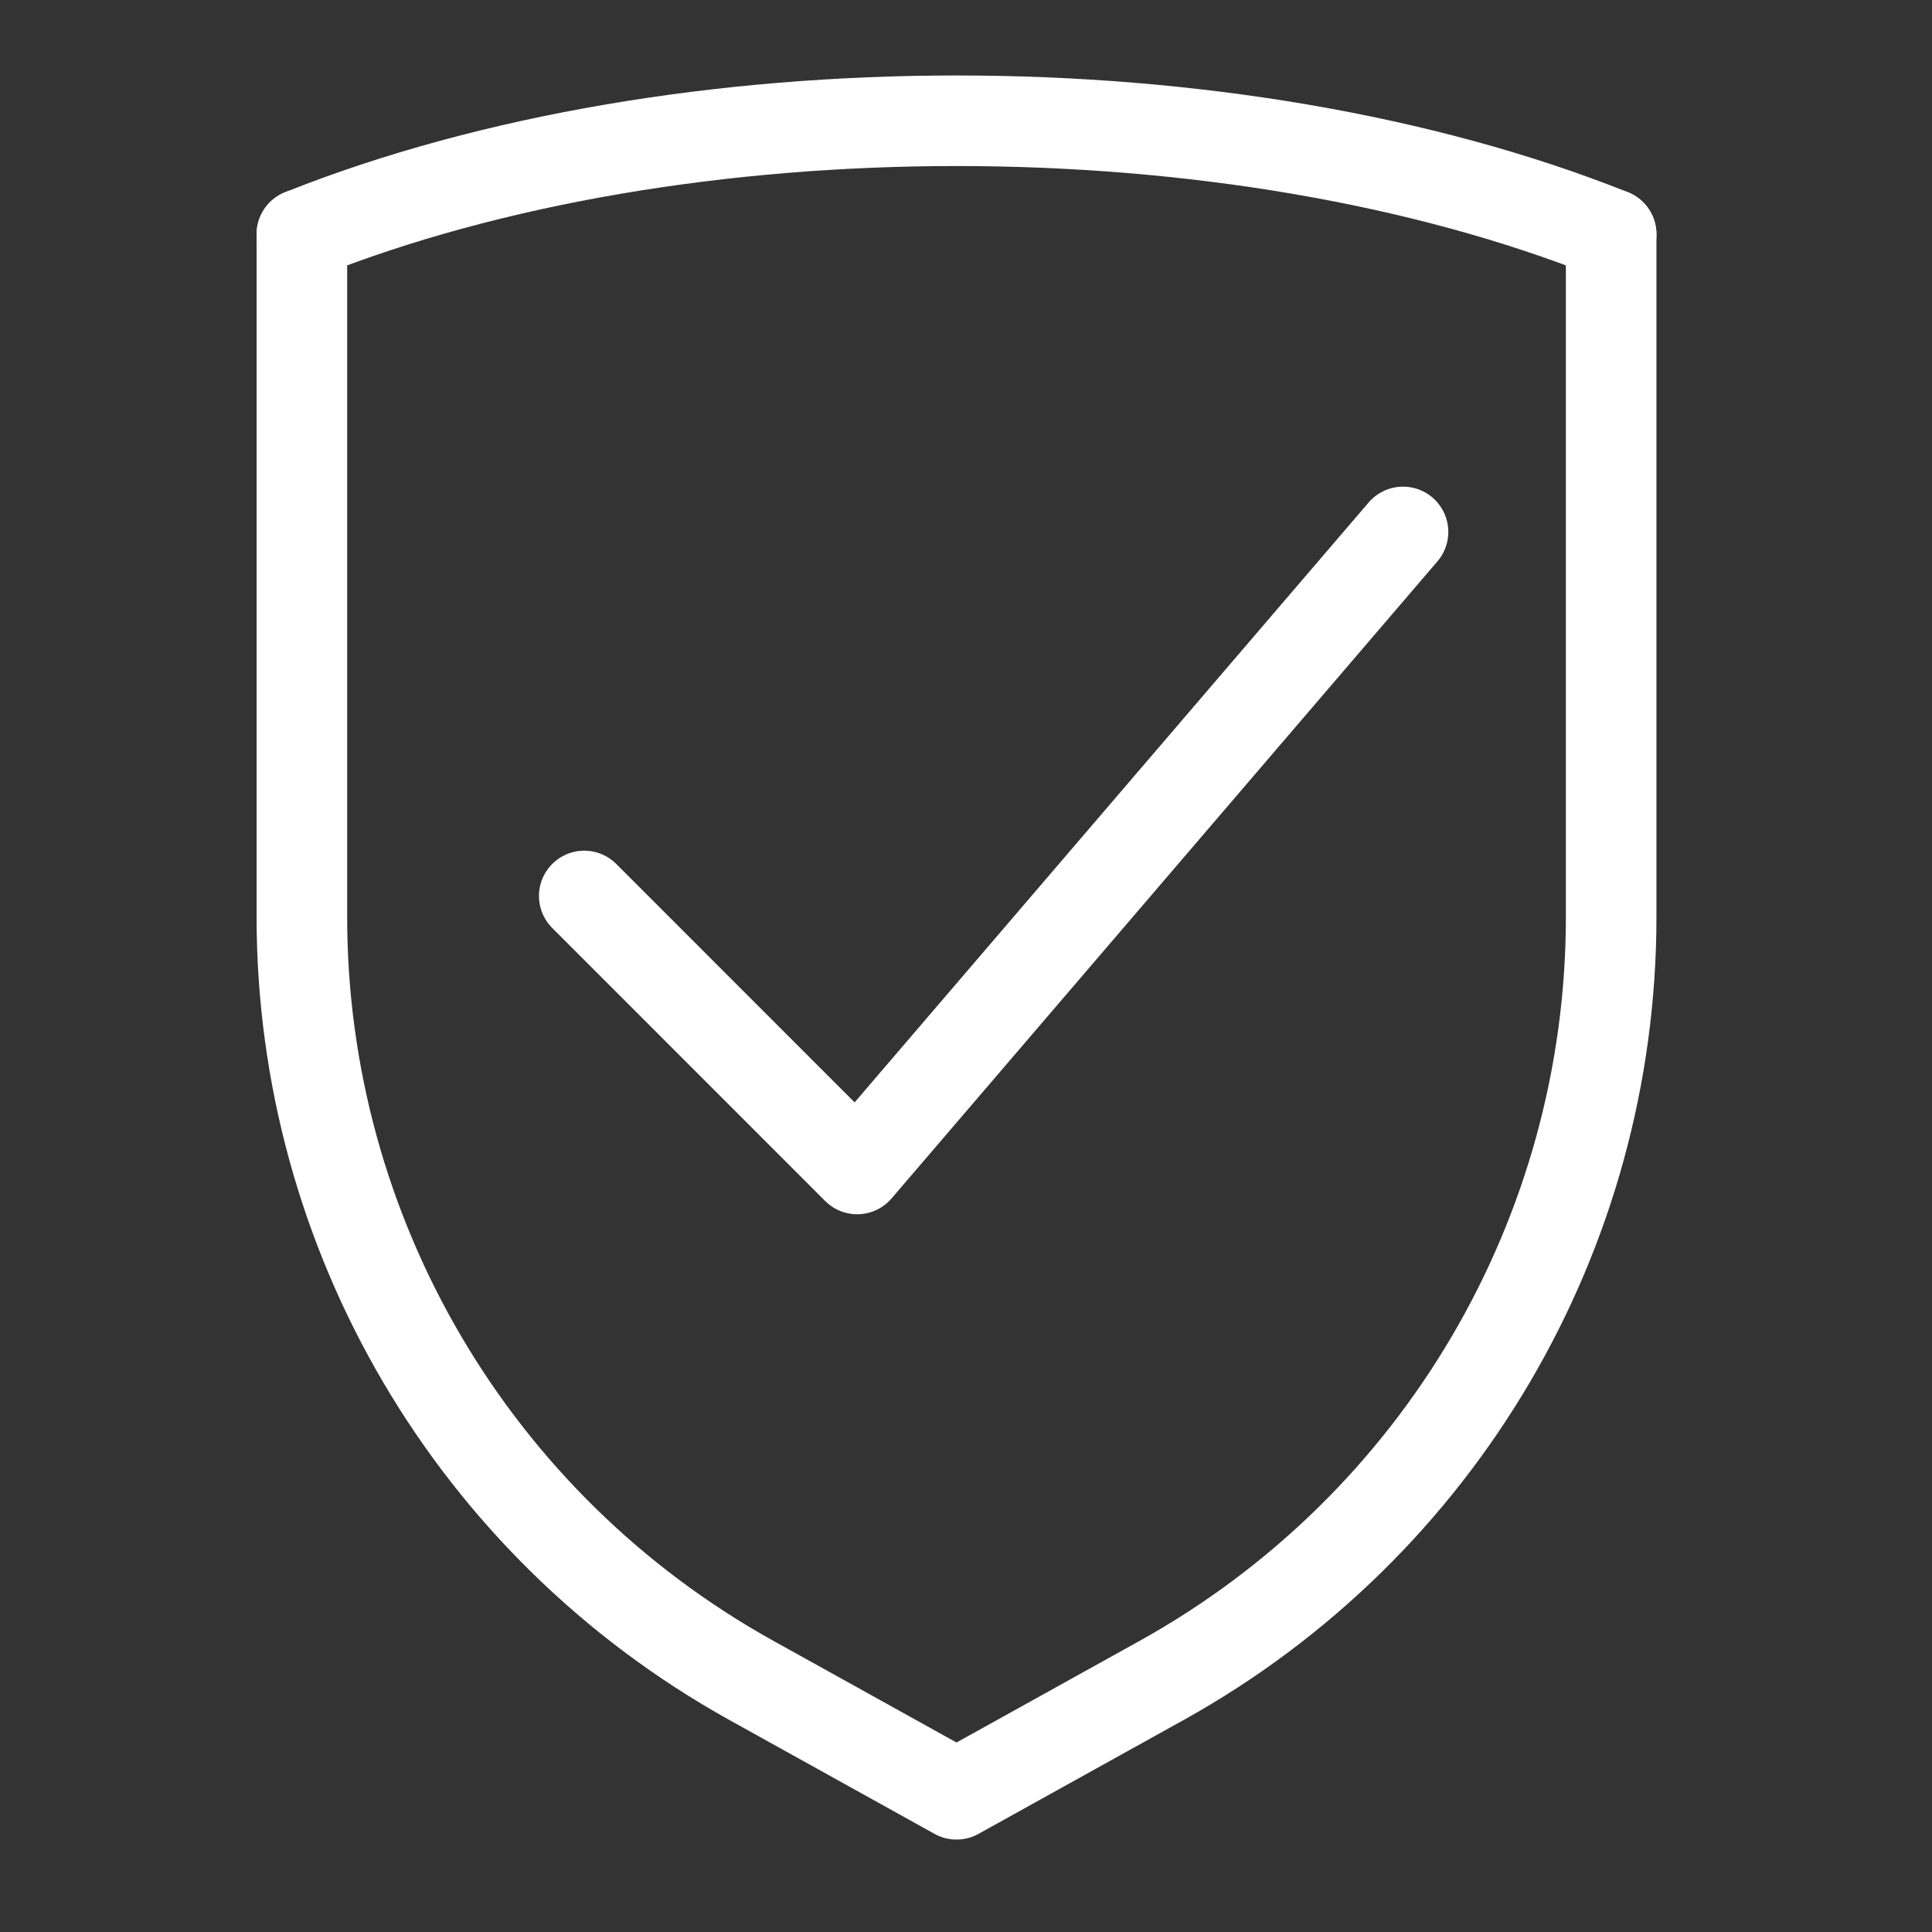
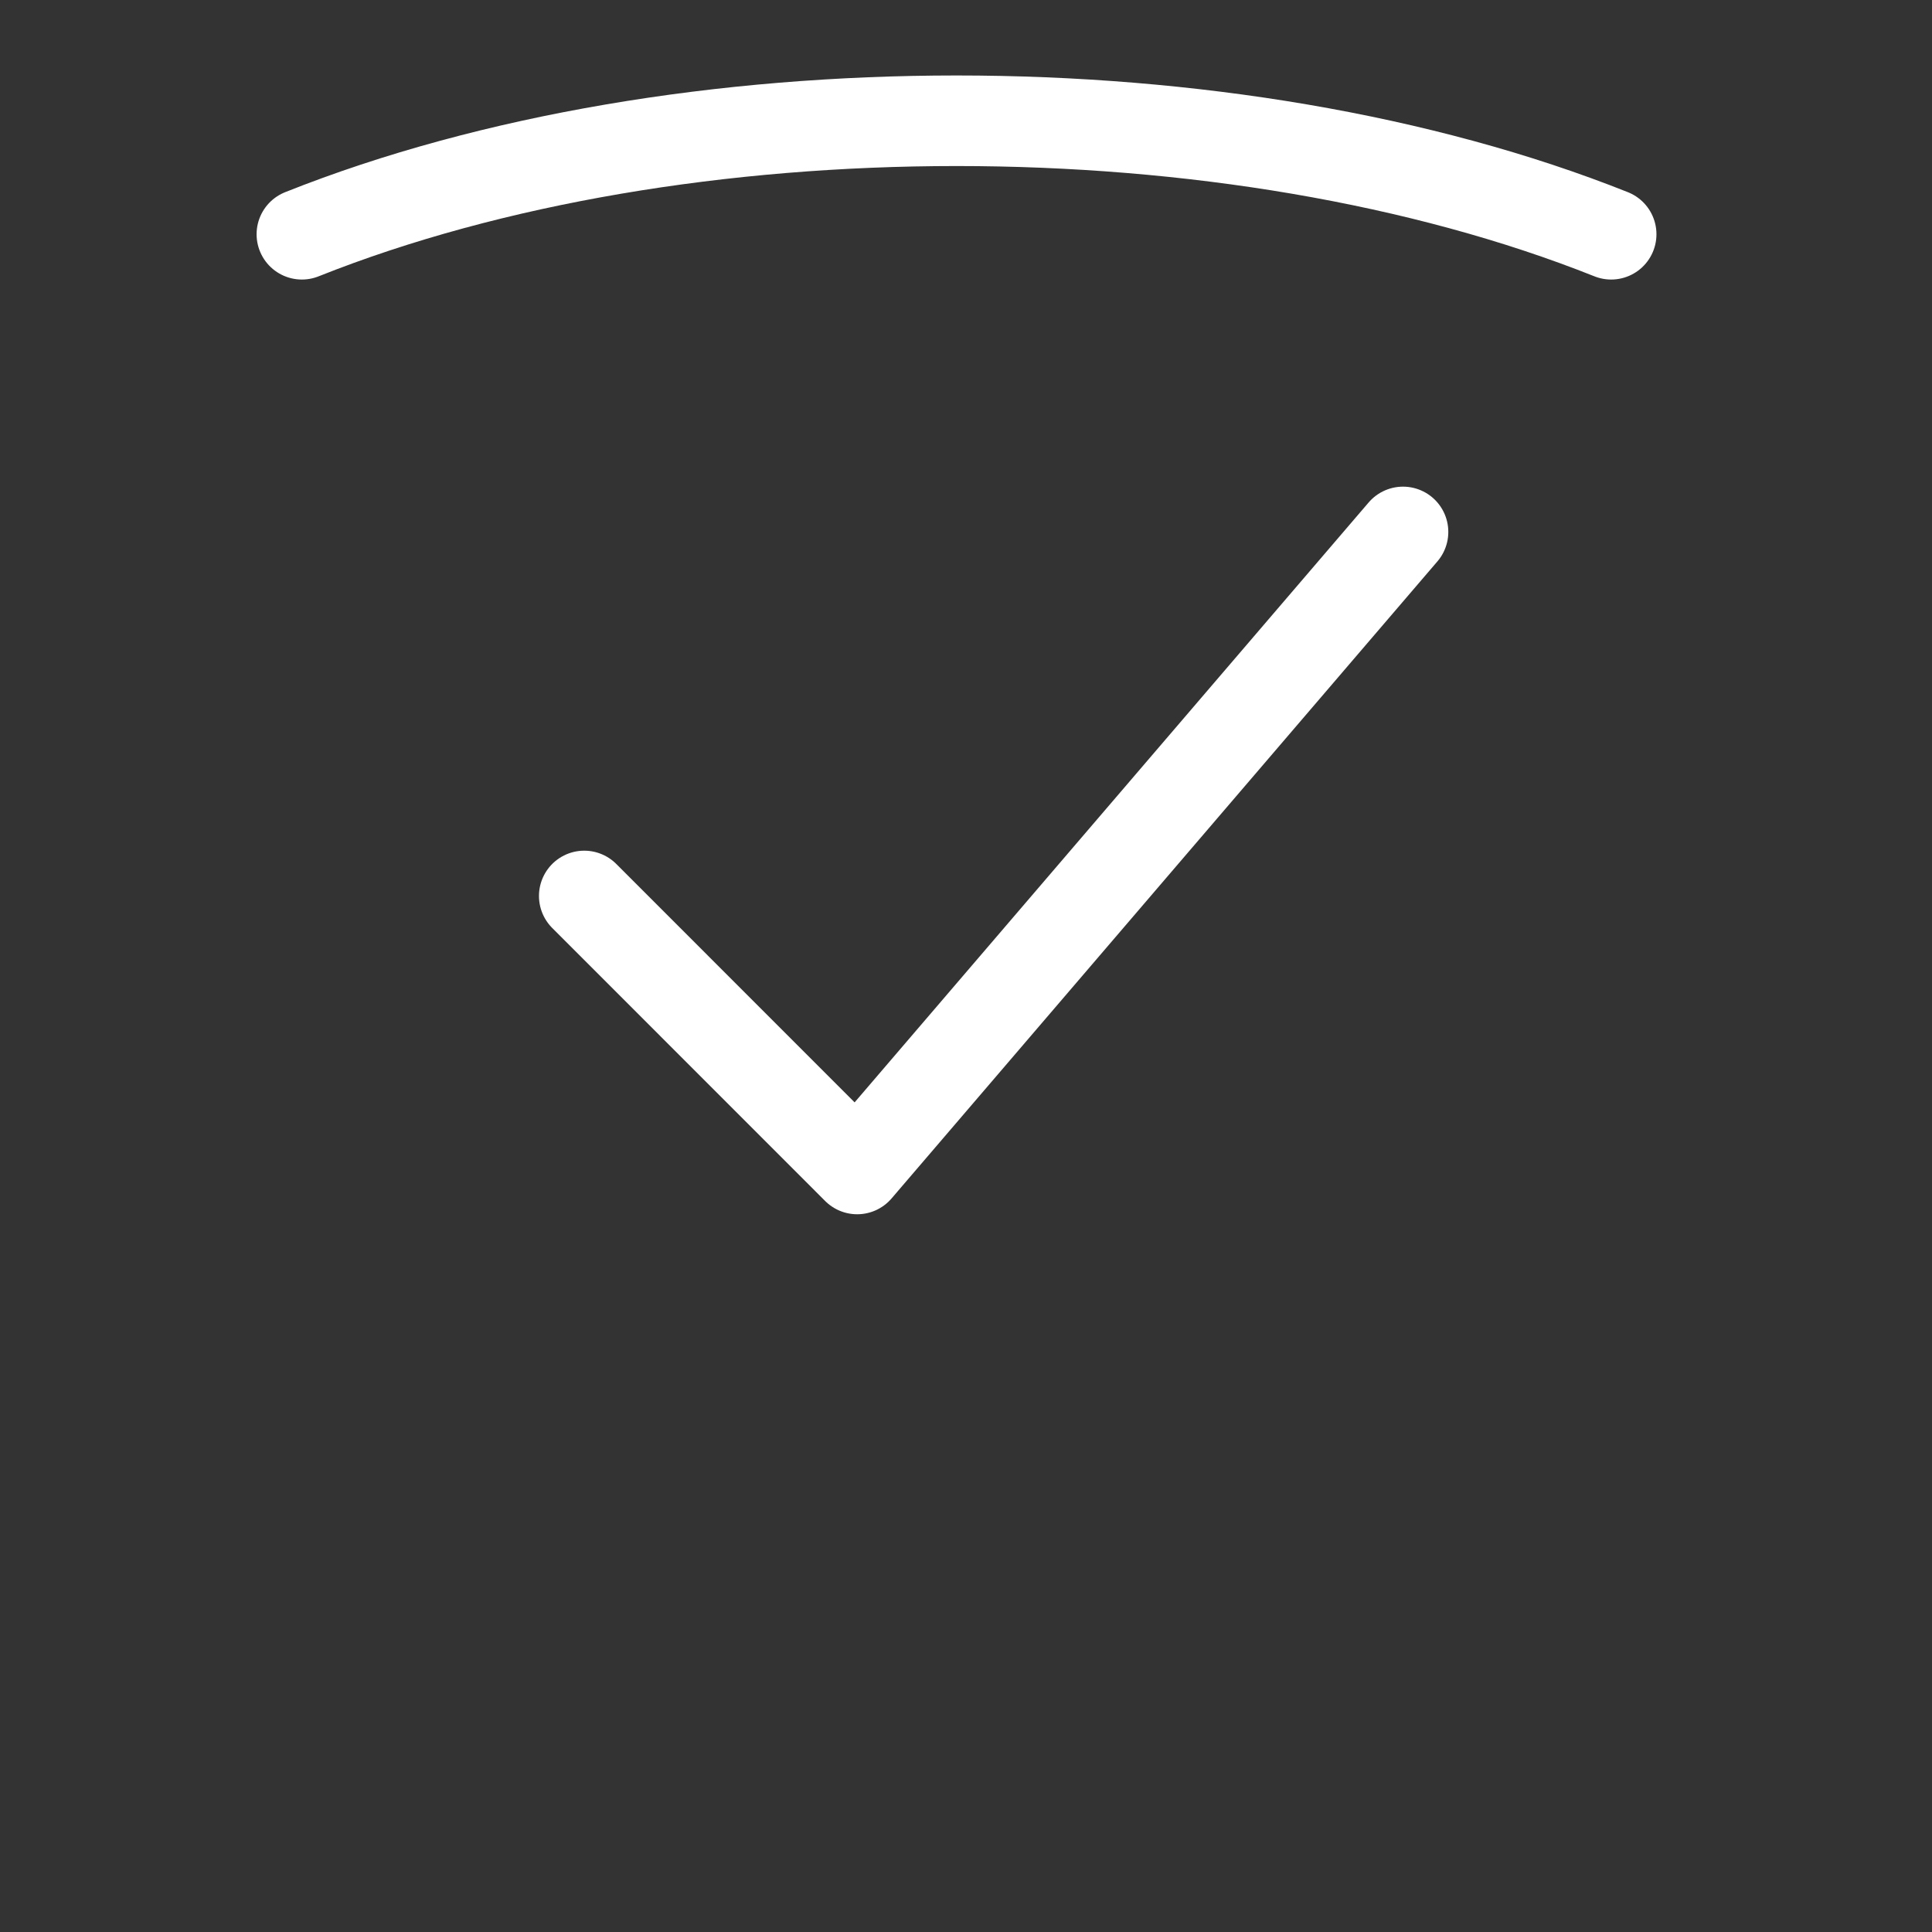
<svg xmlns="http://www.w3.org/2000/svg" width="64" height="64" viewBox="0 0 64 64" fill="none">
  <rect x="0" y="0" width="64" height="64" fill="#333333" stroke="none" />
  <path d="M10 7.76C22.578 2.747 40.794 2.747 53.372 7.76" stroke="white" stroke-width="3" stroke-miterlimit="10" stroke-linecap="round" stroke-linejoin="round" />
-   <path d="M53.372 7.762V30.37C53.372 40.879 47.685 50.544 38.505 55.653L31.686 59.438L24.867 55.653C15.687 50.544 10 40.879 10 30.37V7.762" stroke="white" stroke-width="3" stroke-miterlimit="10" stroke-linecap="round" stroke-linejoin="round" />
  <path d="M46.477 17.621L28.395 38.724L19.354 29.68" stroke="white" stroke-width="3" stroke-miterlimit="10" stroke-linecap="round" stroke-linejoin="round" />
</svg>